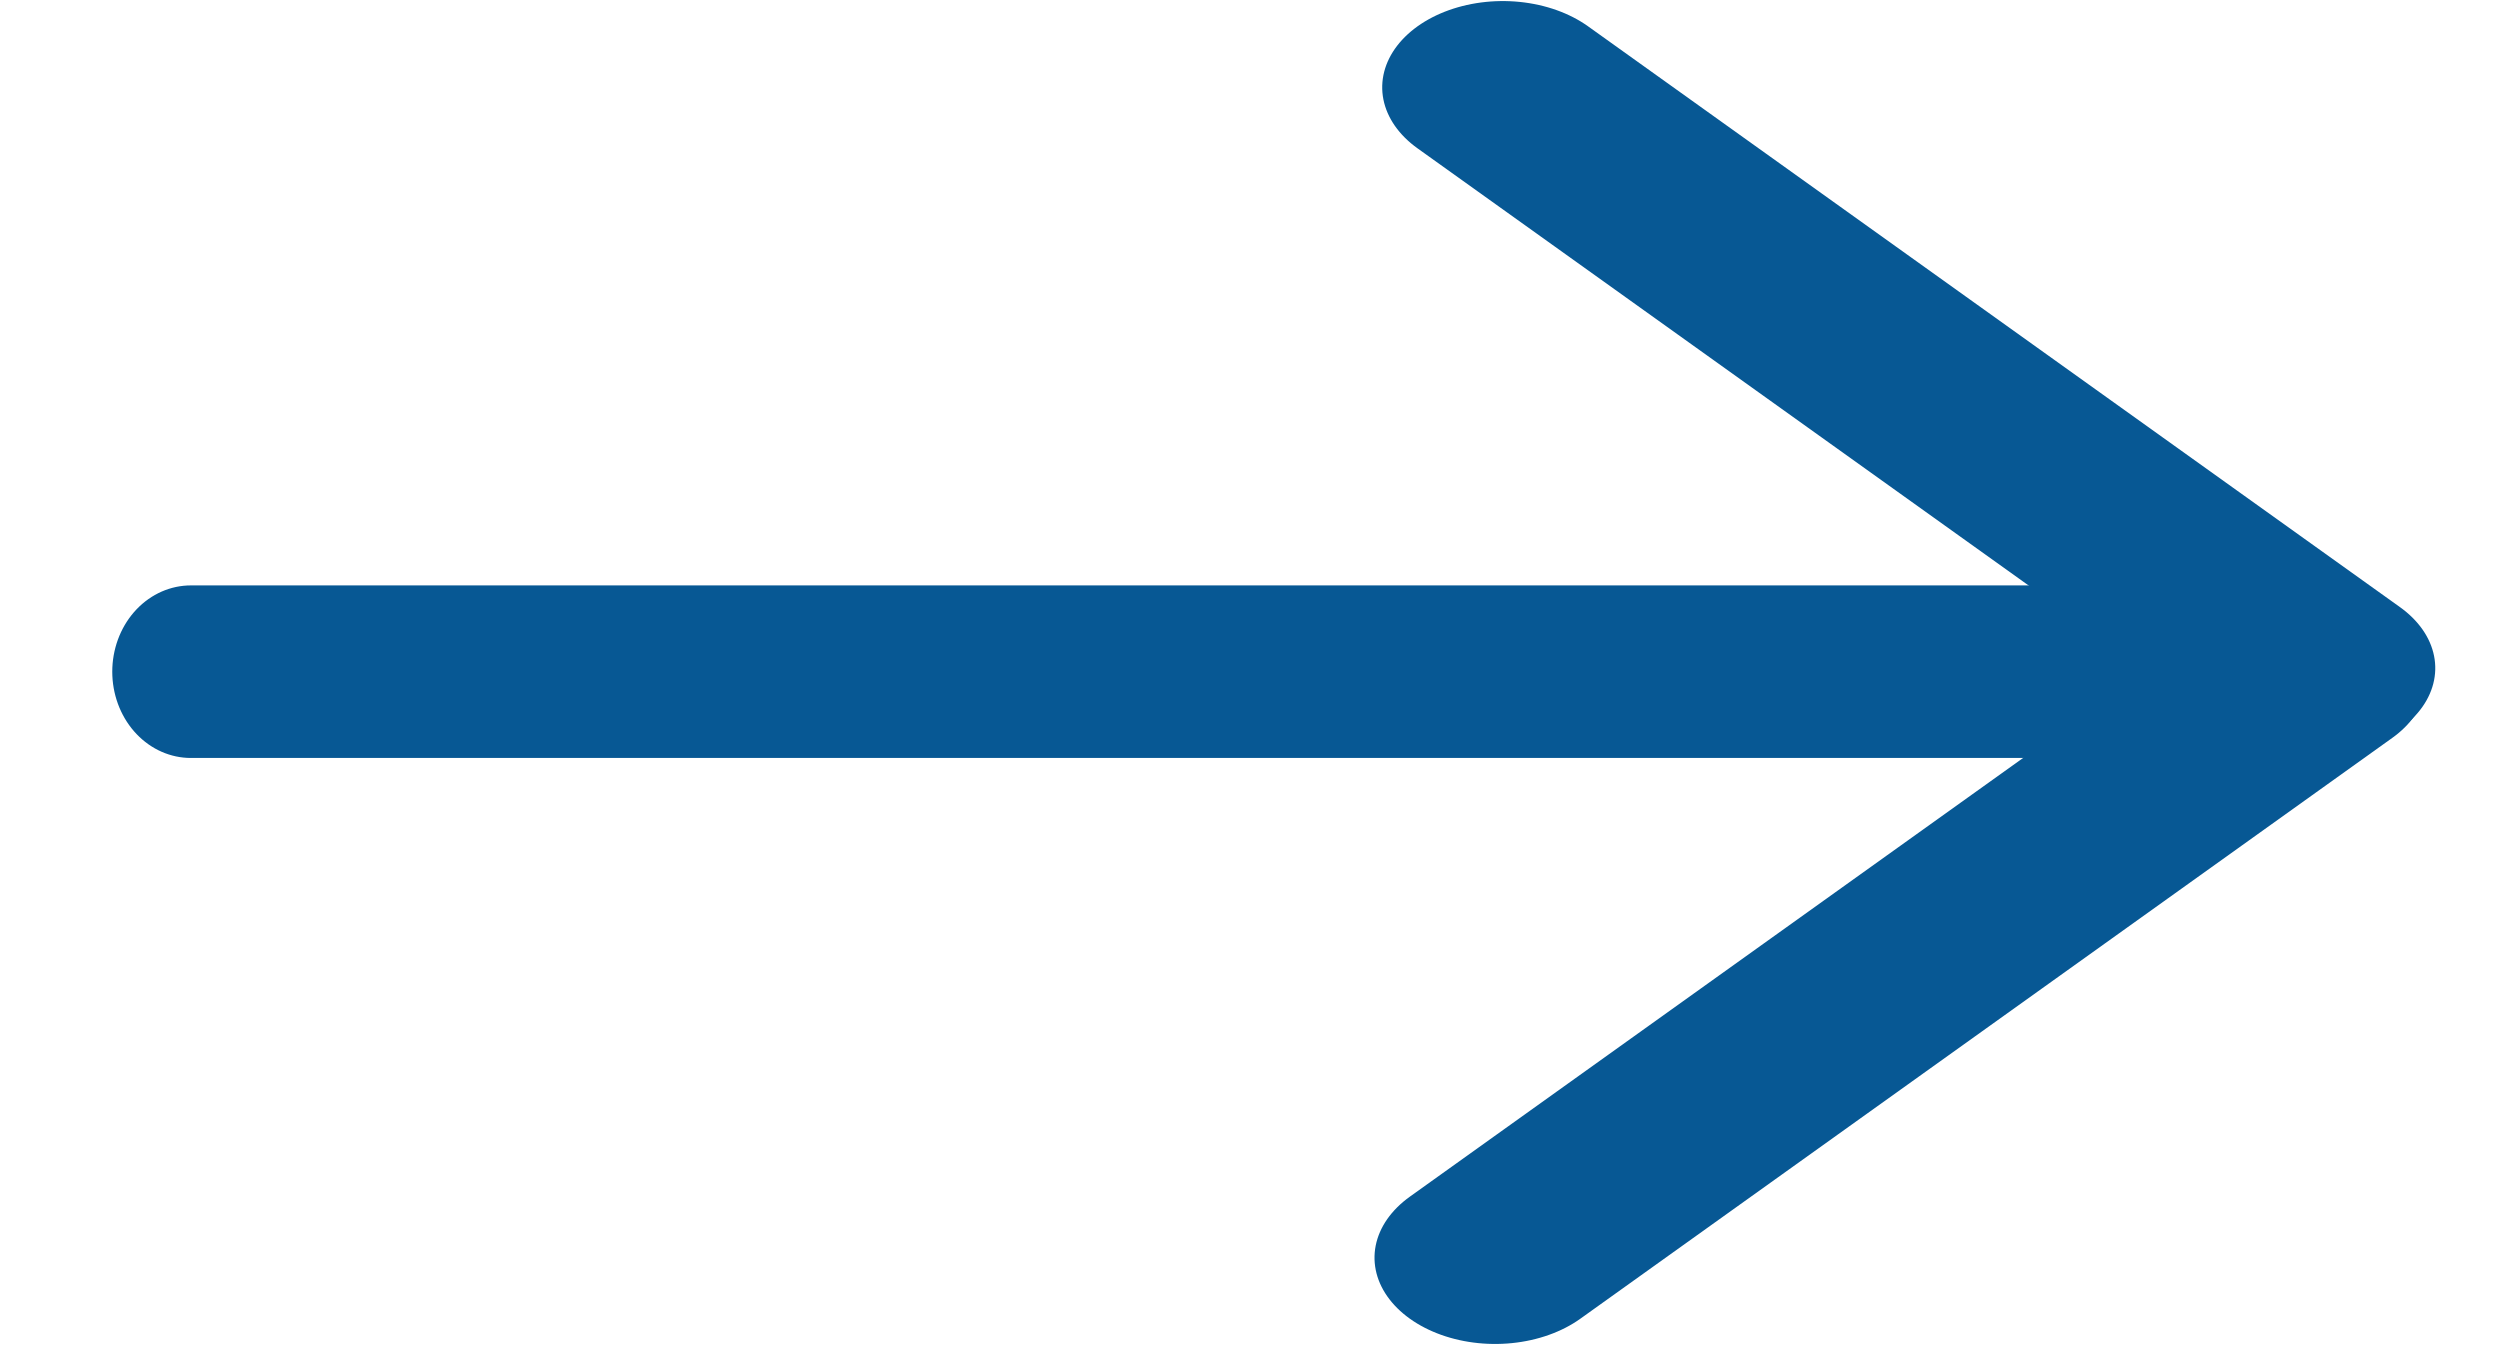
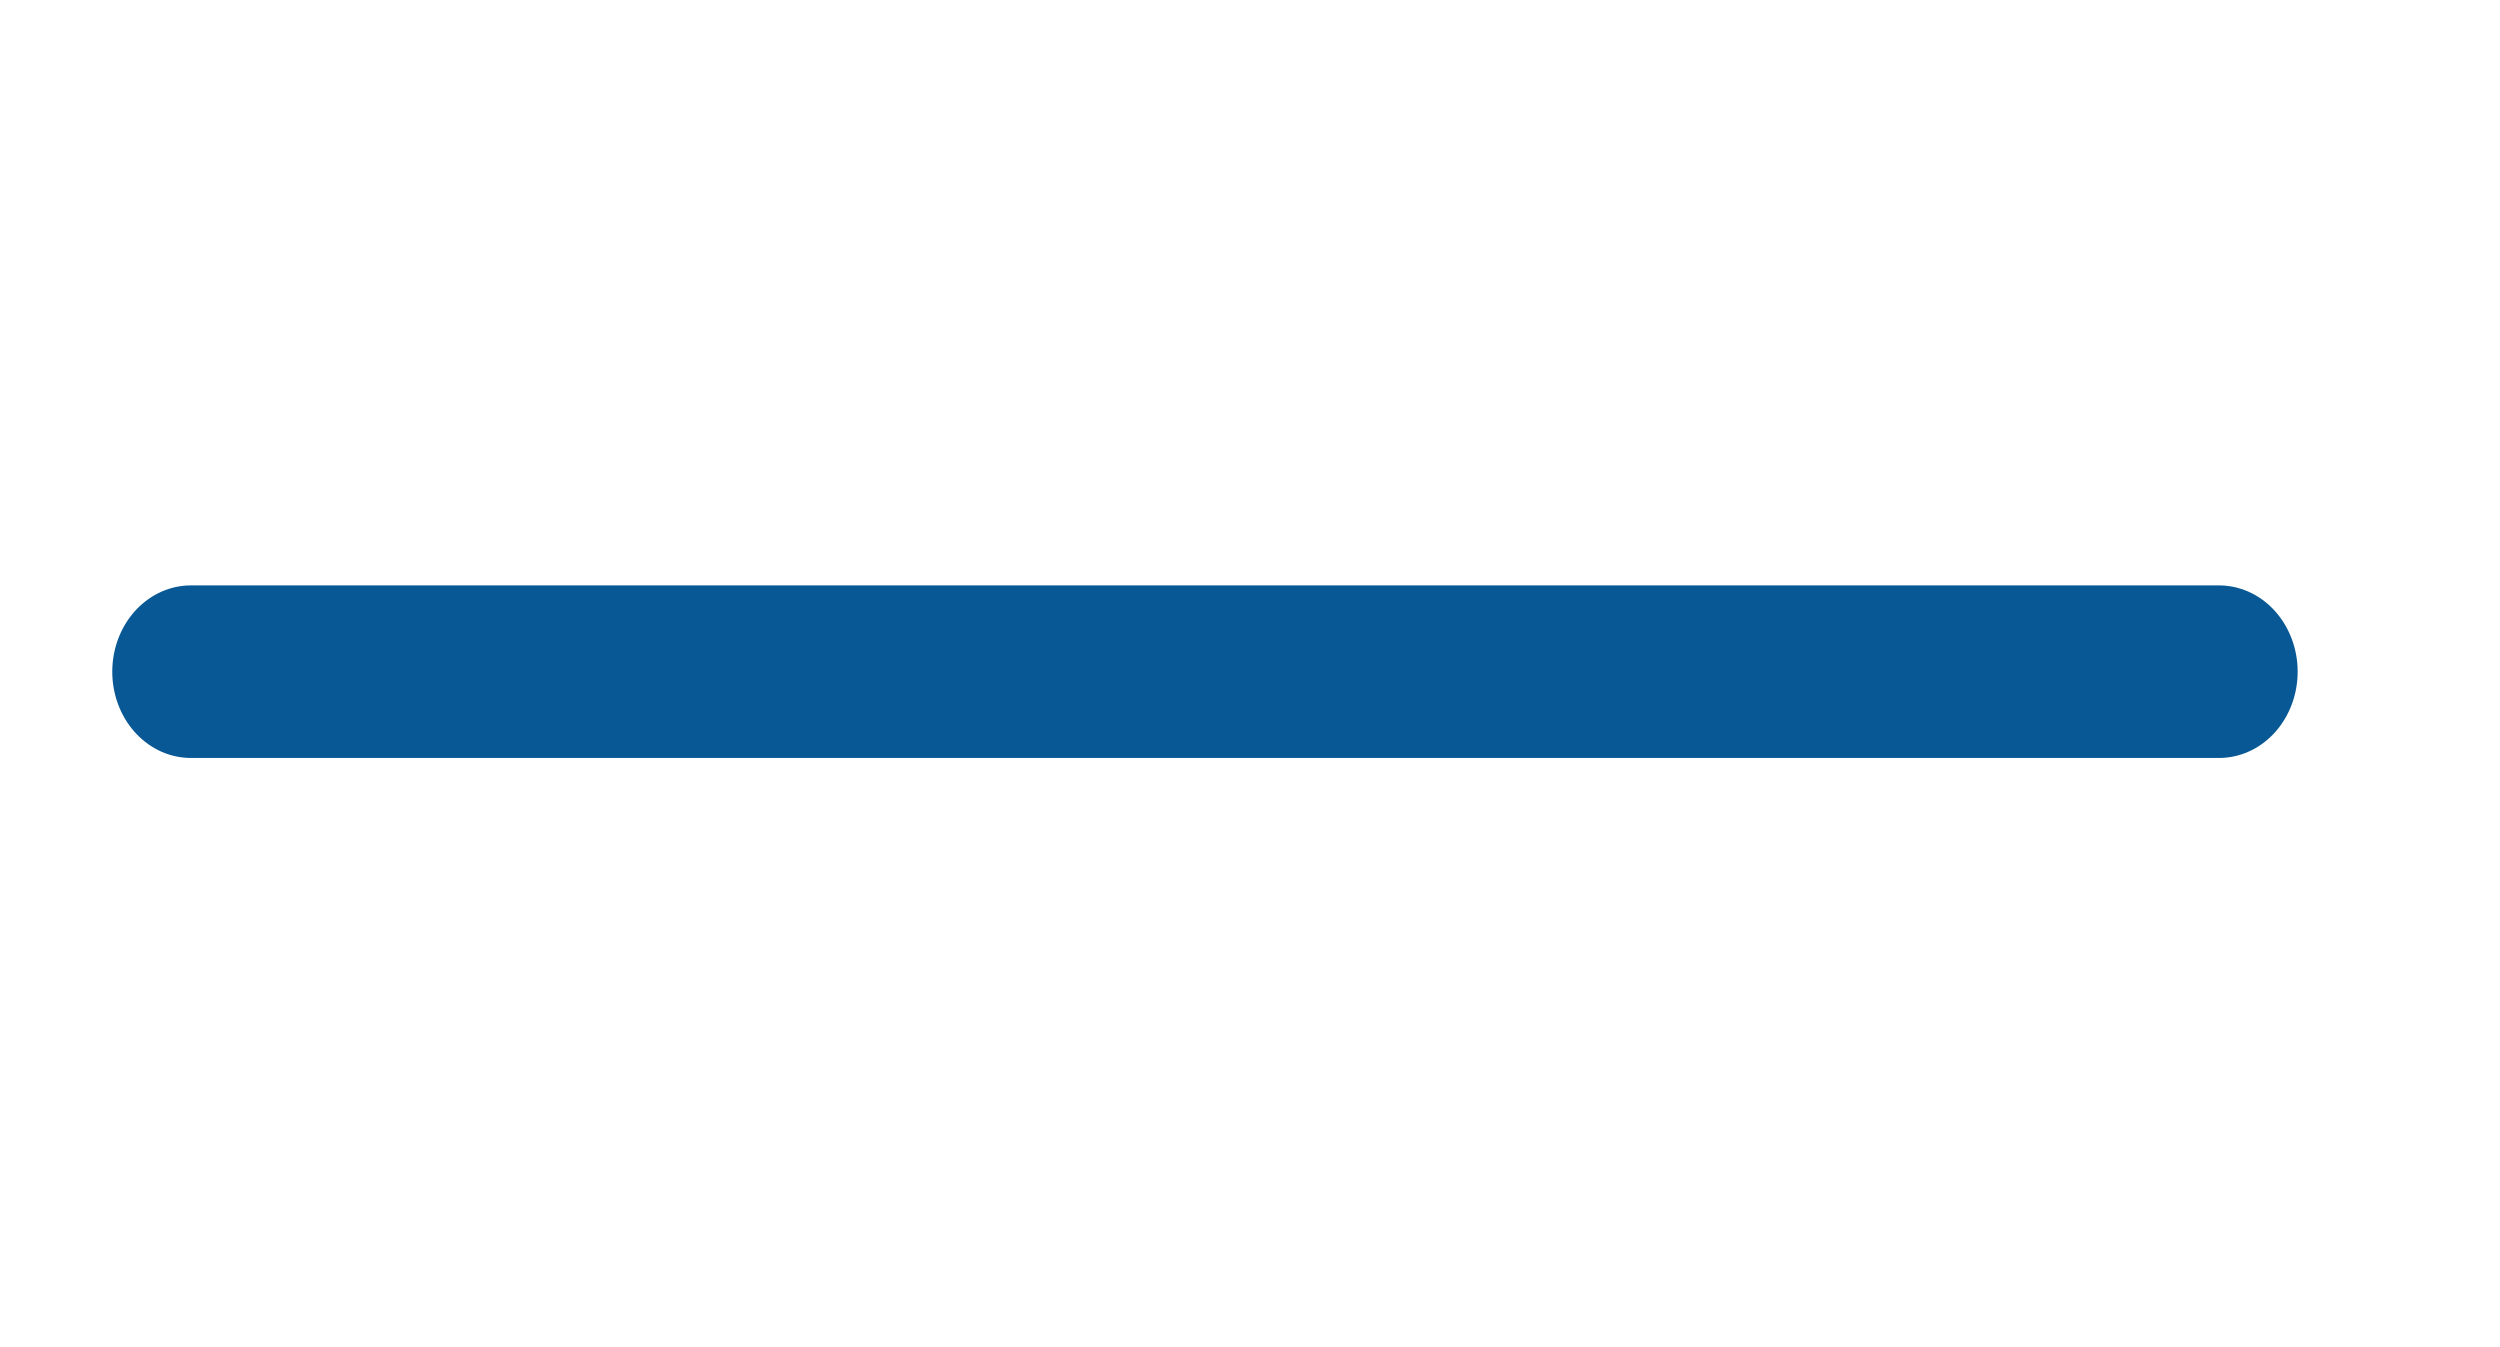
<svg xmlns="http://www.w3.org/2000/svg" width="100%" height="100%" viewBox="0 0 889 479" version="1.1" xml:space="preserve" style="fill-rule:evenodd;clip-rule:evenodd;stroke-linecap:round;stroke-linejoin:round;stroke-miterlimit:1.5;">
  <g transform="matrix(0.667,0,0,0.732,-1283.33,-2010.38)">
    <path d="M2025.8,3072.72L3107.07,3072.72" style="fill:none;stroke:rgb(7,88,148);stroke-width:83.83px;" />
  </g>
  <g transform="matrix(0.267,0.191,-0.267,0.191,813.923,-942.761)">
-     <path d="M2025.8,3072.72L3107.07,3072.72" style="fill:none;stroke:rgb(7,88,148);stroke-width:227.15px;" />
-   </g>
+     </g>
  <g transform="matrix(0.267,-0.191,-0.267,-0.191,811.187,1421.05)">
-     <path d="M2025.8,3072.72L3107.07,3072.72" style="fill:none;stroke:rgb(7,88,148);stroke-width:227.15px;" />
-   </g>
+     </g>
</svg>